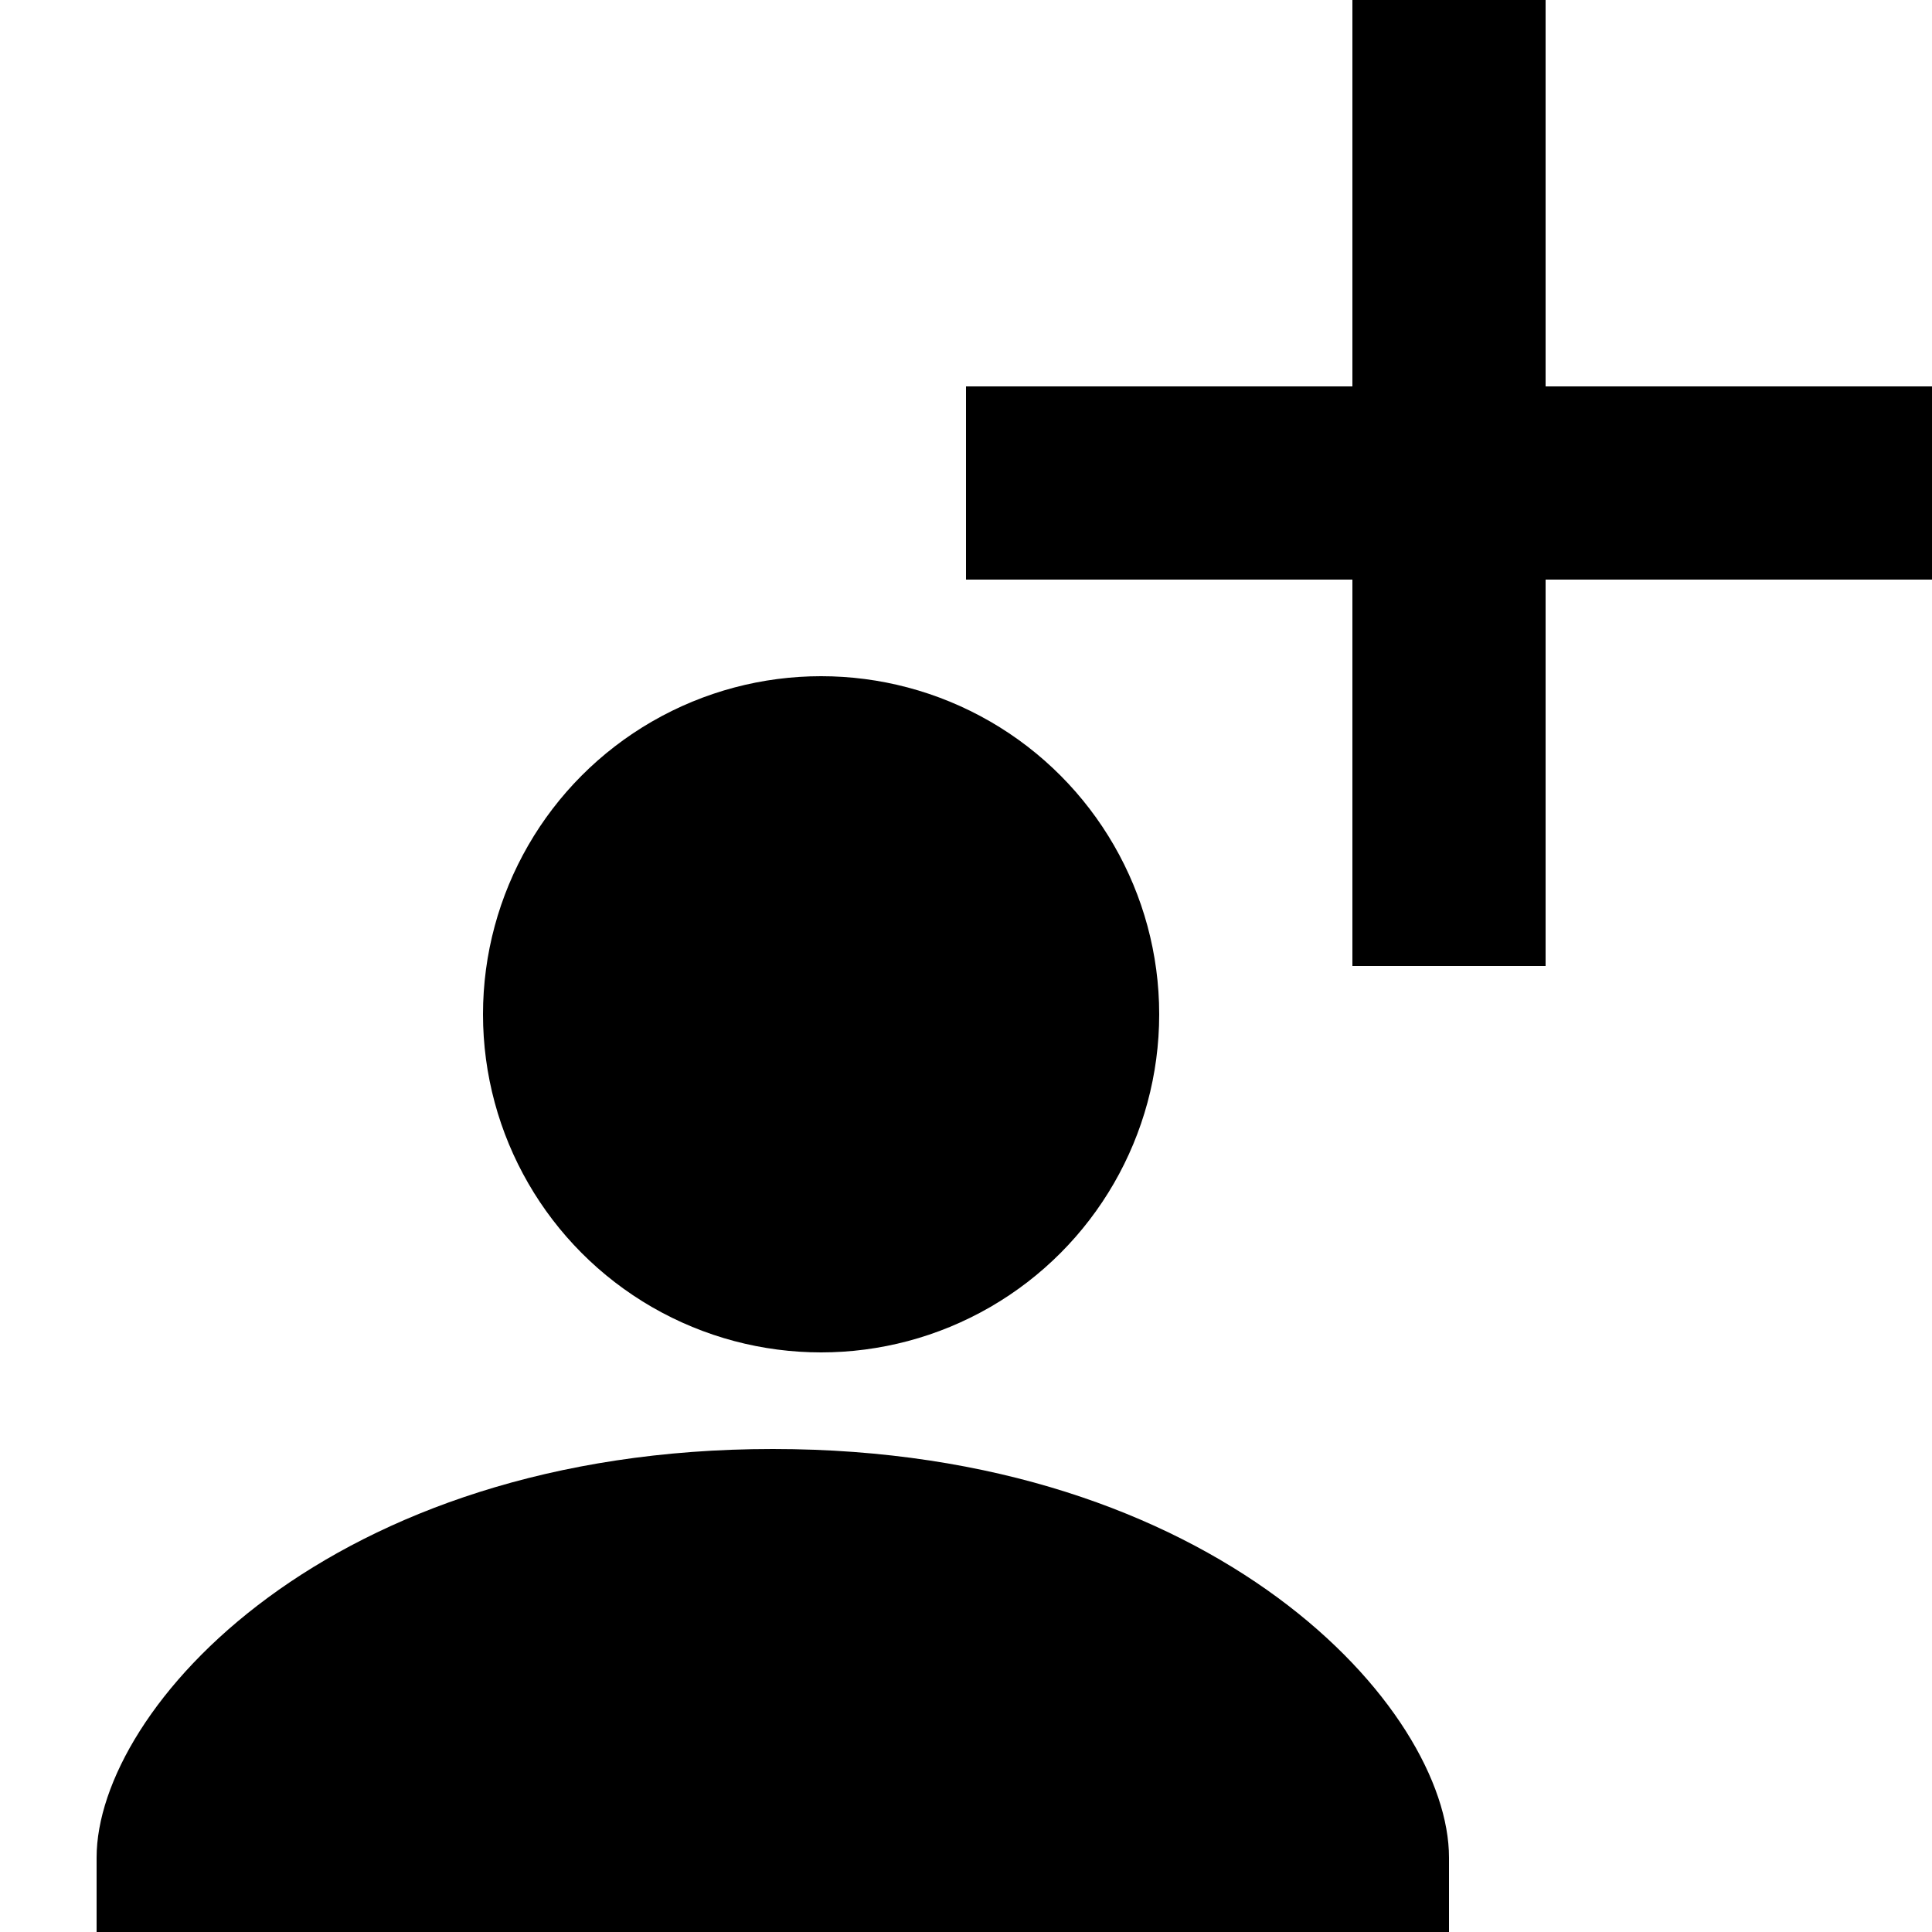
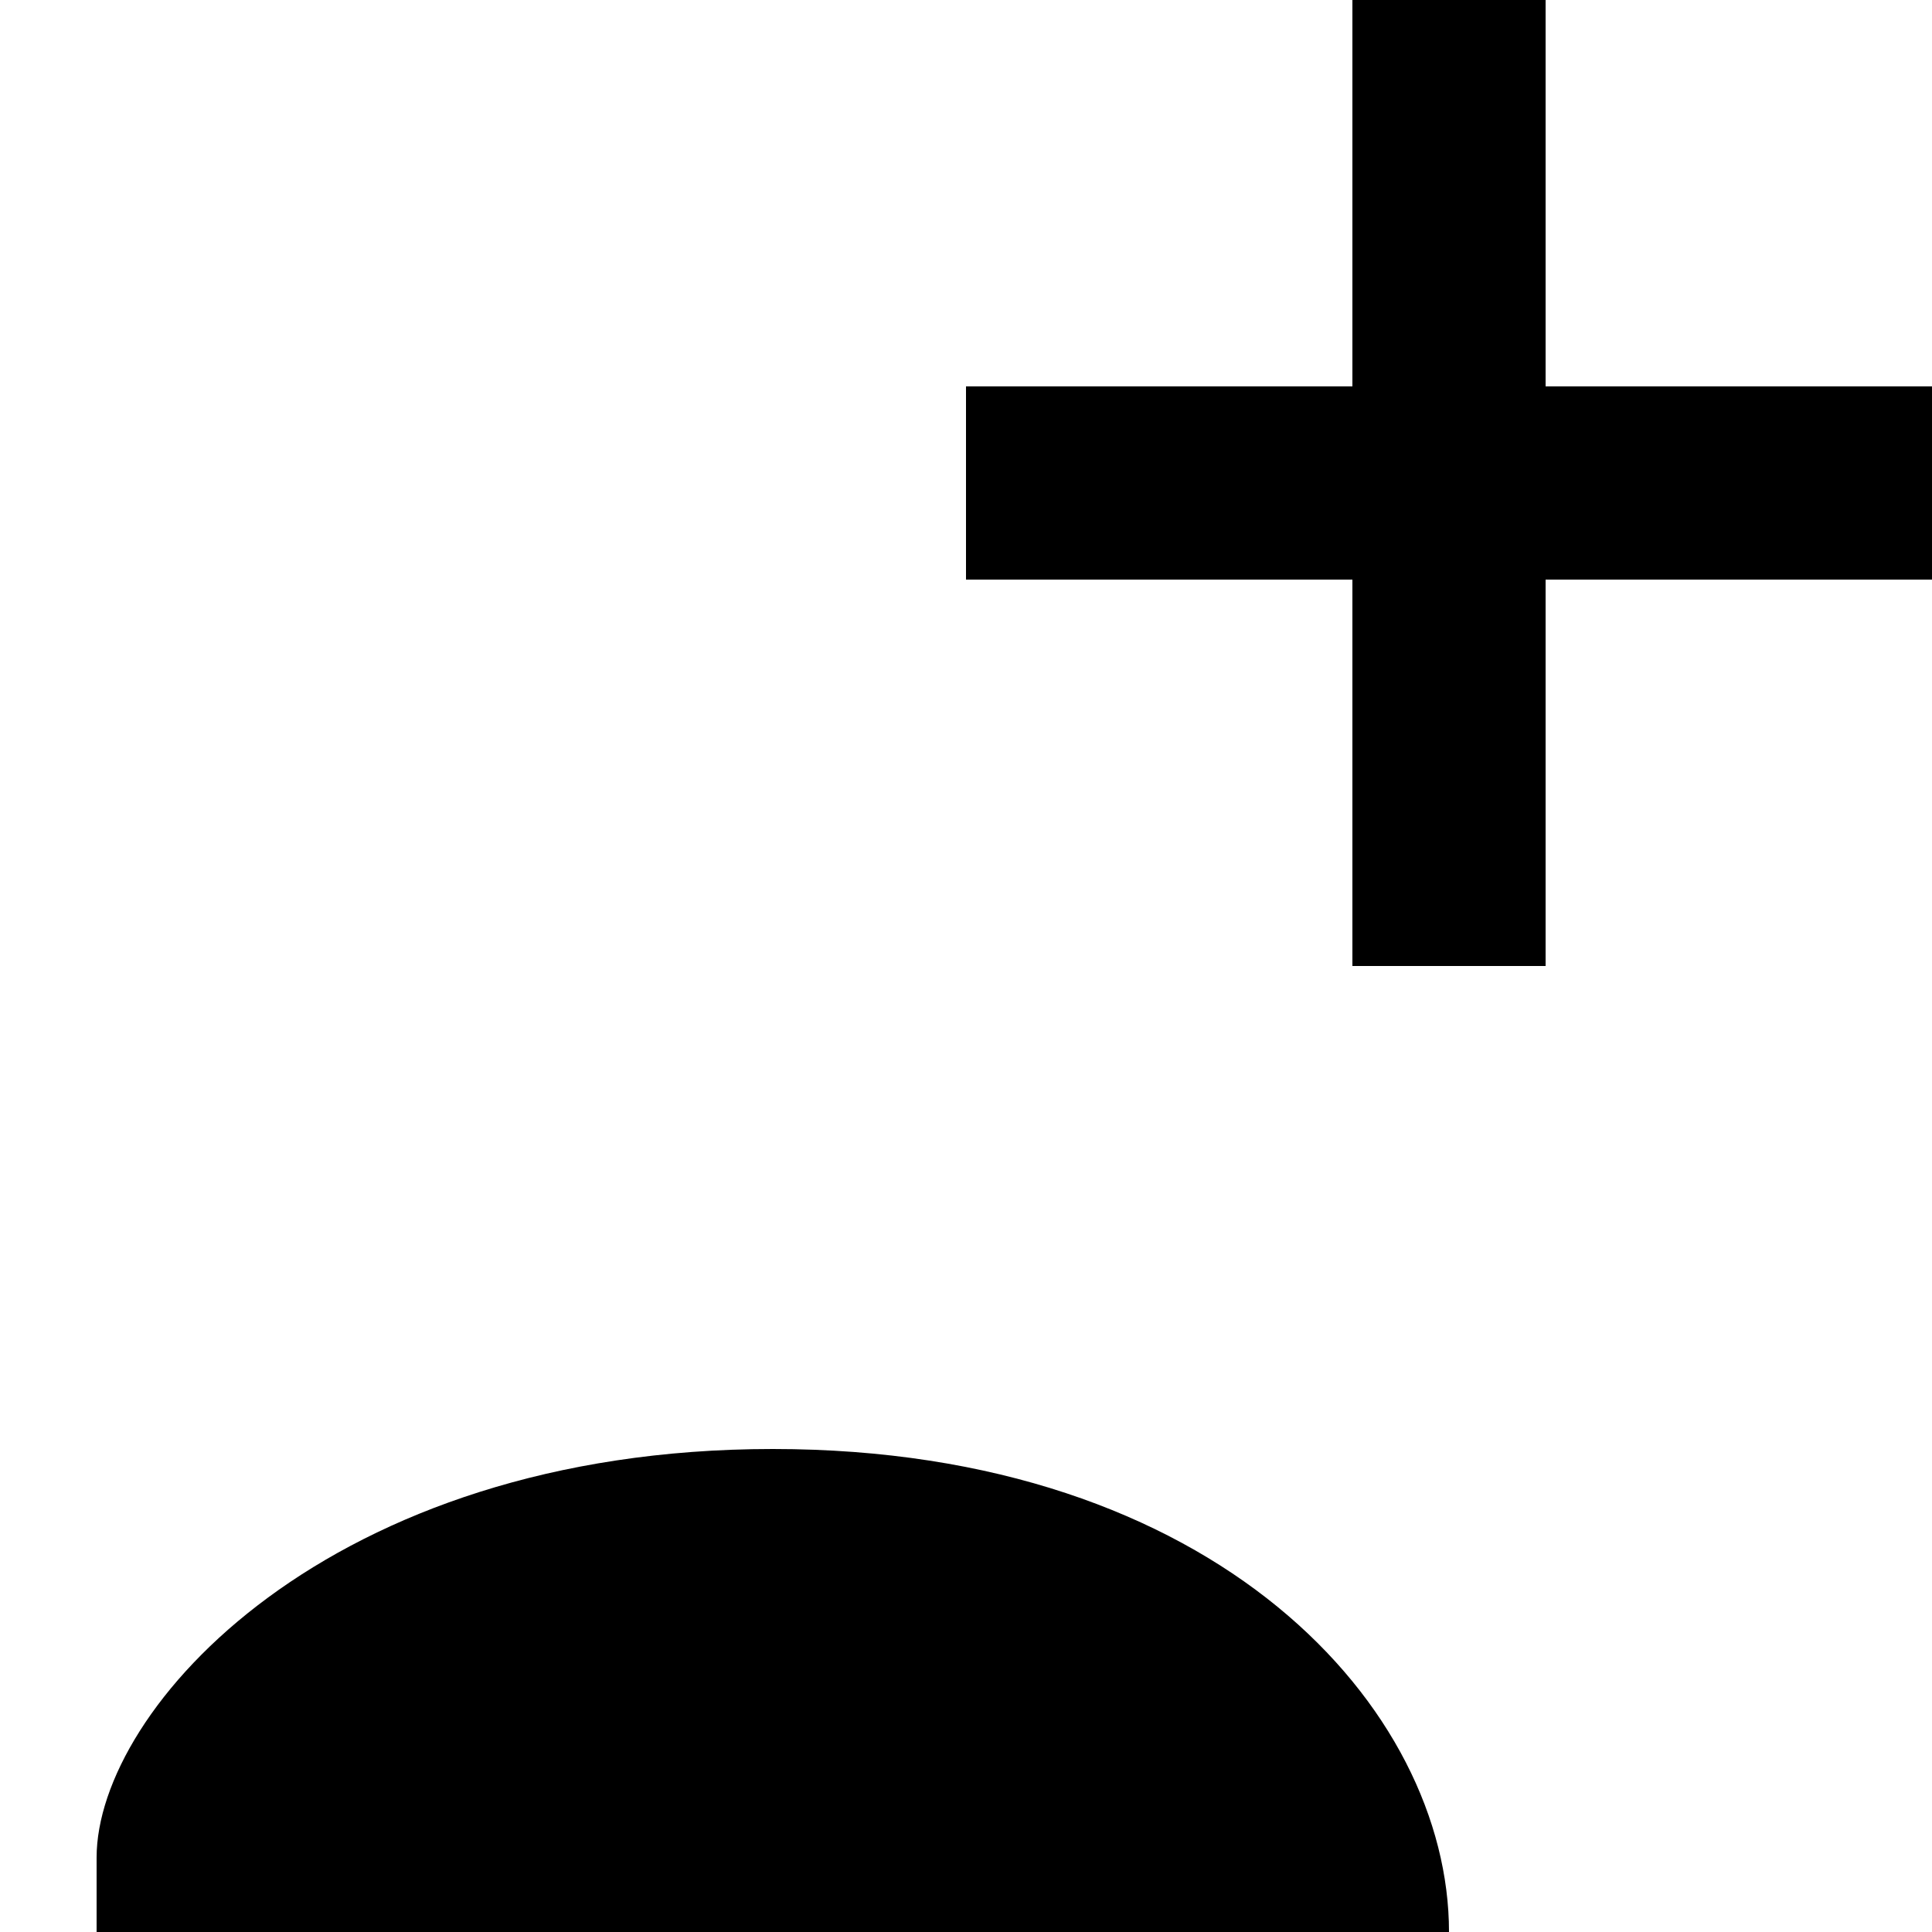
<svg xmlns="http://www.w3.org/2000/svg" width="20" height="20" viewBox="0 0 20 20">
  <title>
		add user
	</title>
-   <circle cx="8.5" cy="10.5" r="3.5" />
-   <path d="M14 0v4h-4v2h4v4h2V6h4V4h-4V0h-2zM8 15c-4.6 0-7 2.69-7 4.23V20h14v-.77C15 17.69 12.6 15 8 15z" />
+   <path d="M14 0v4h-4v2h4v4h2V6h4V4h-4V0h-2zM8 15c-4.6 0-7 2.69-7 4.23V20h14C15 17.69 12.6 15 8 15z" />
</svg>